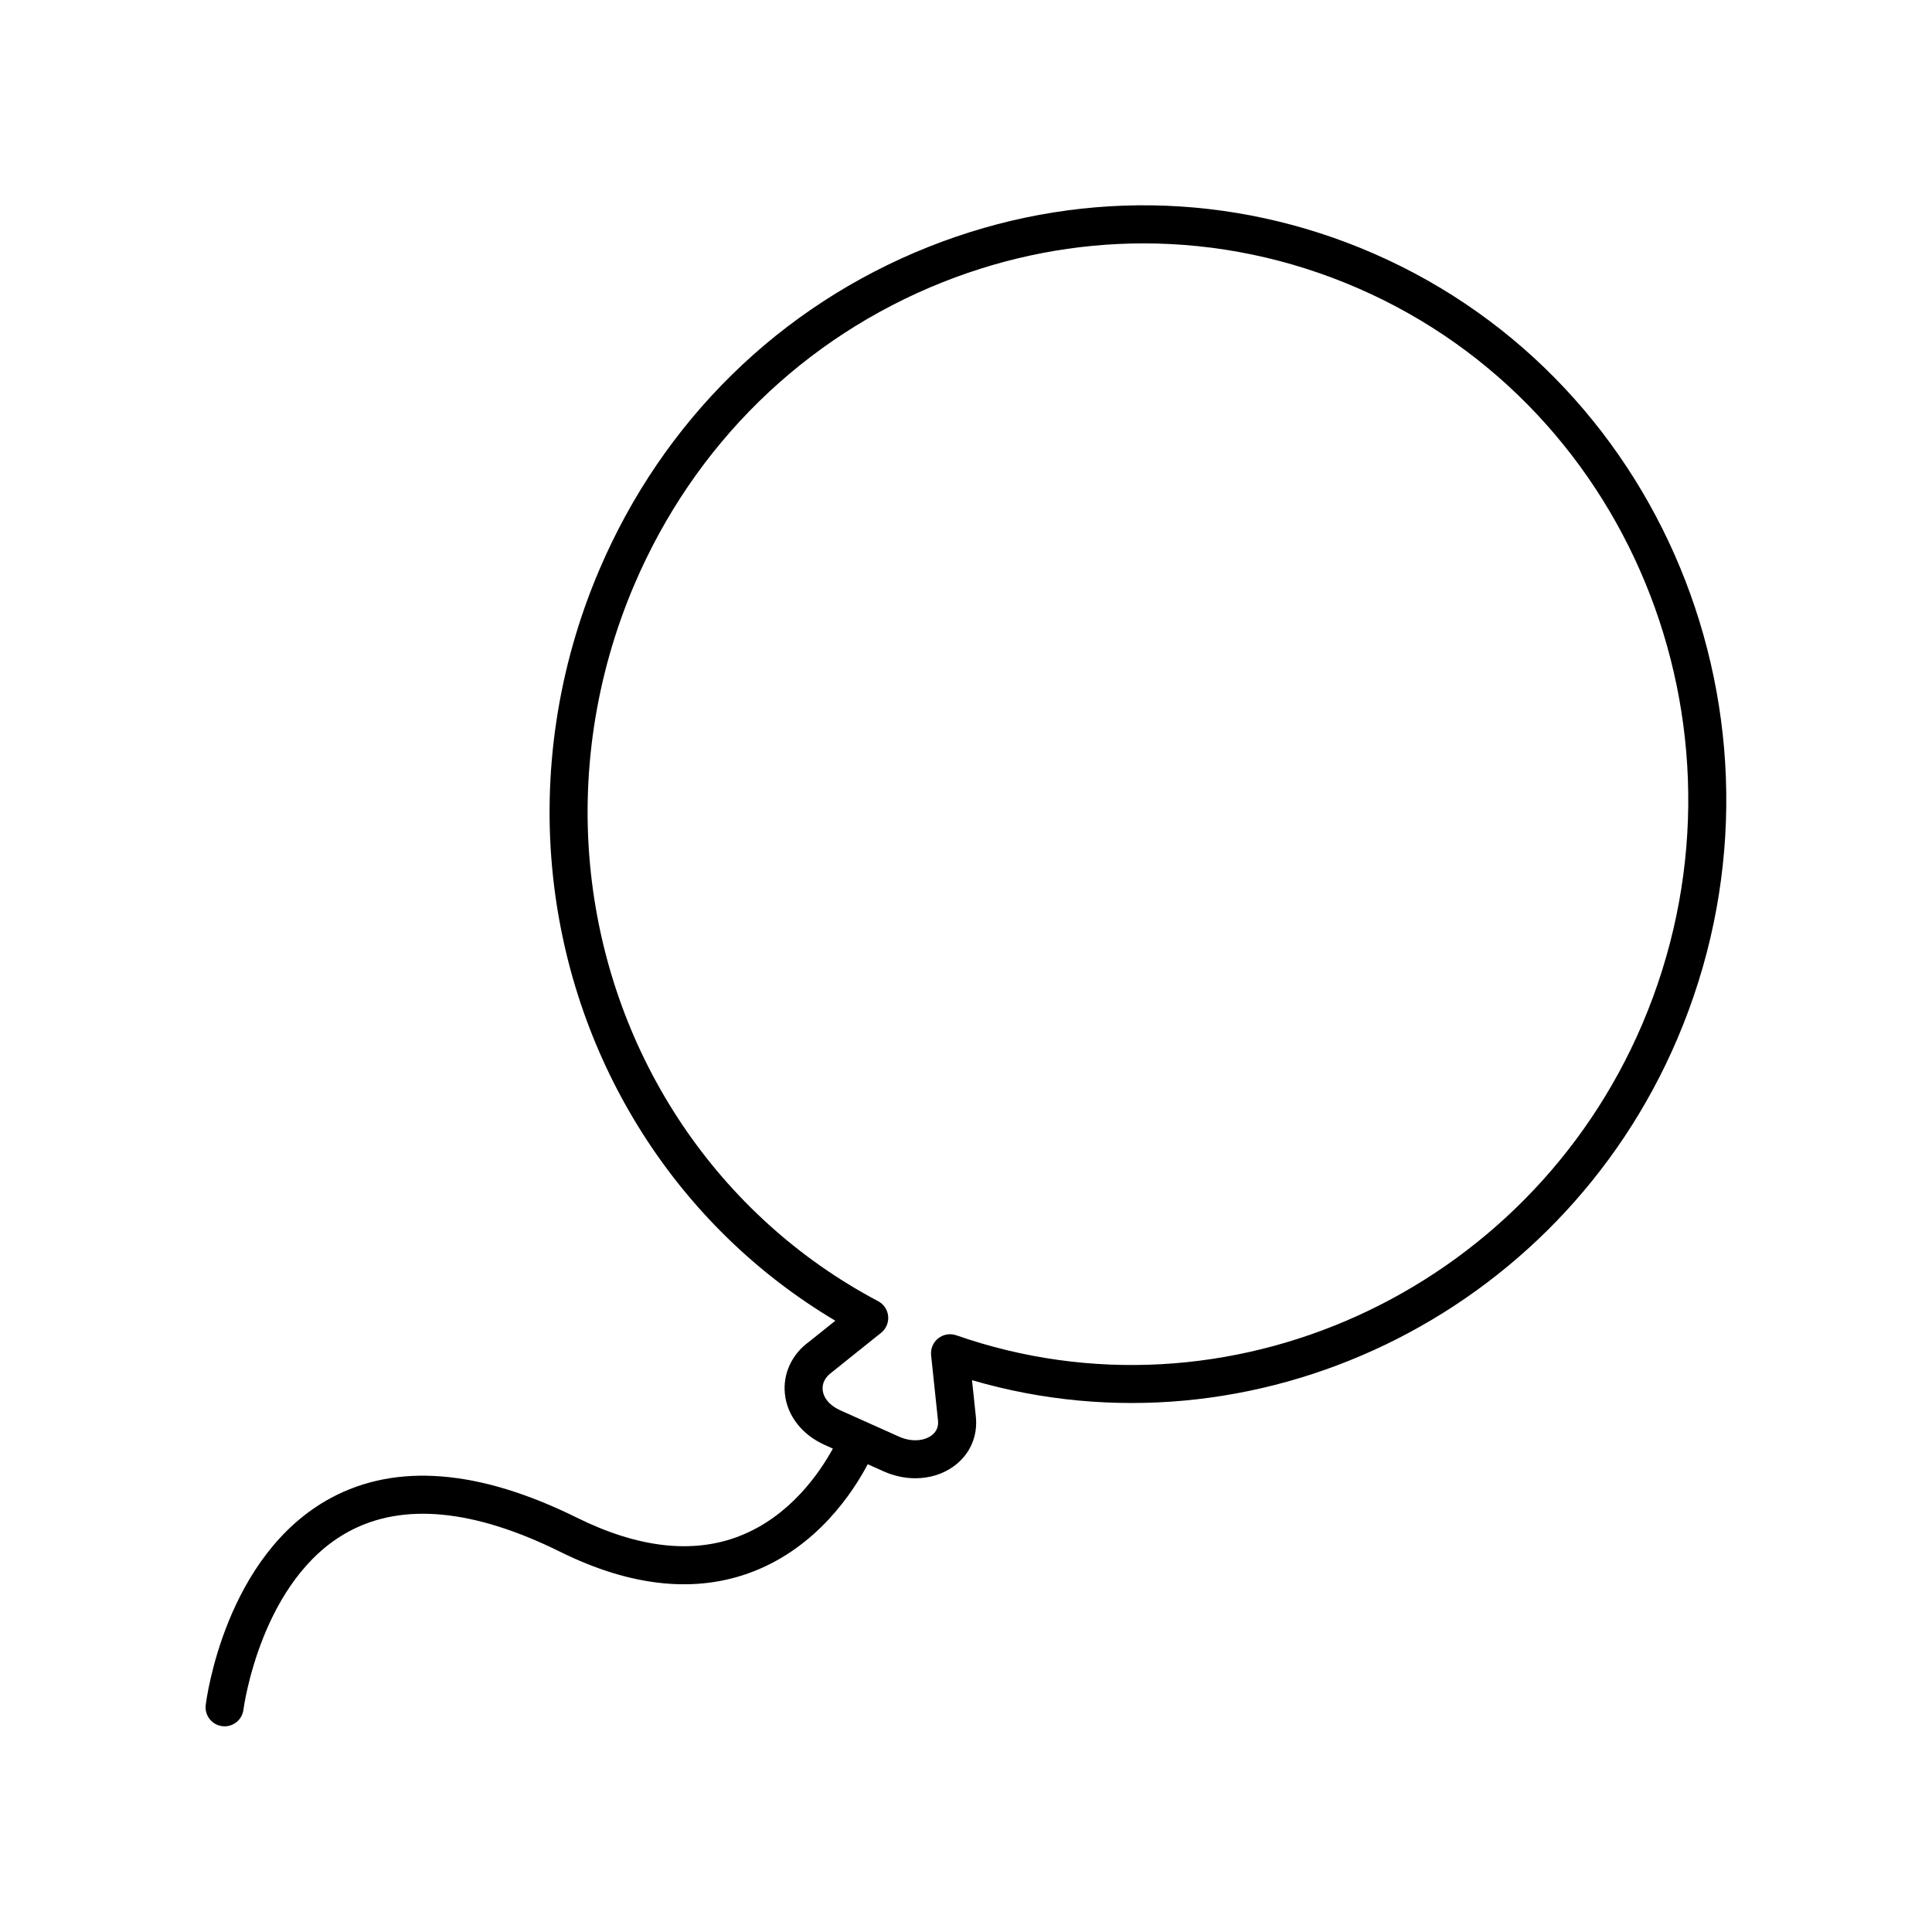
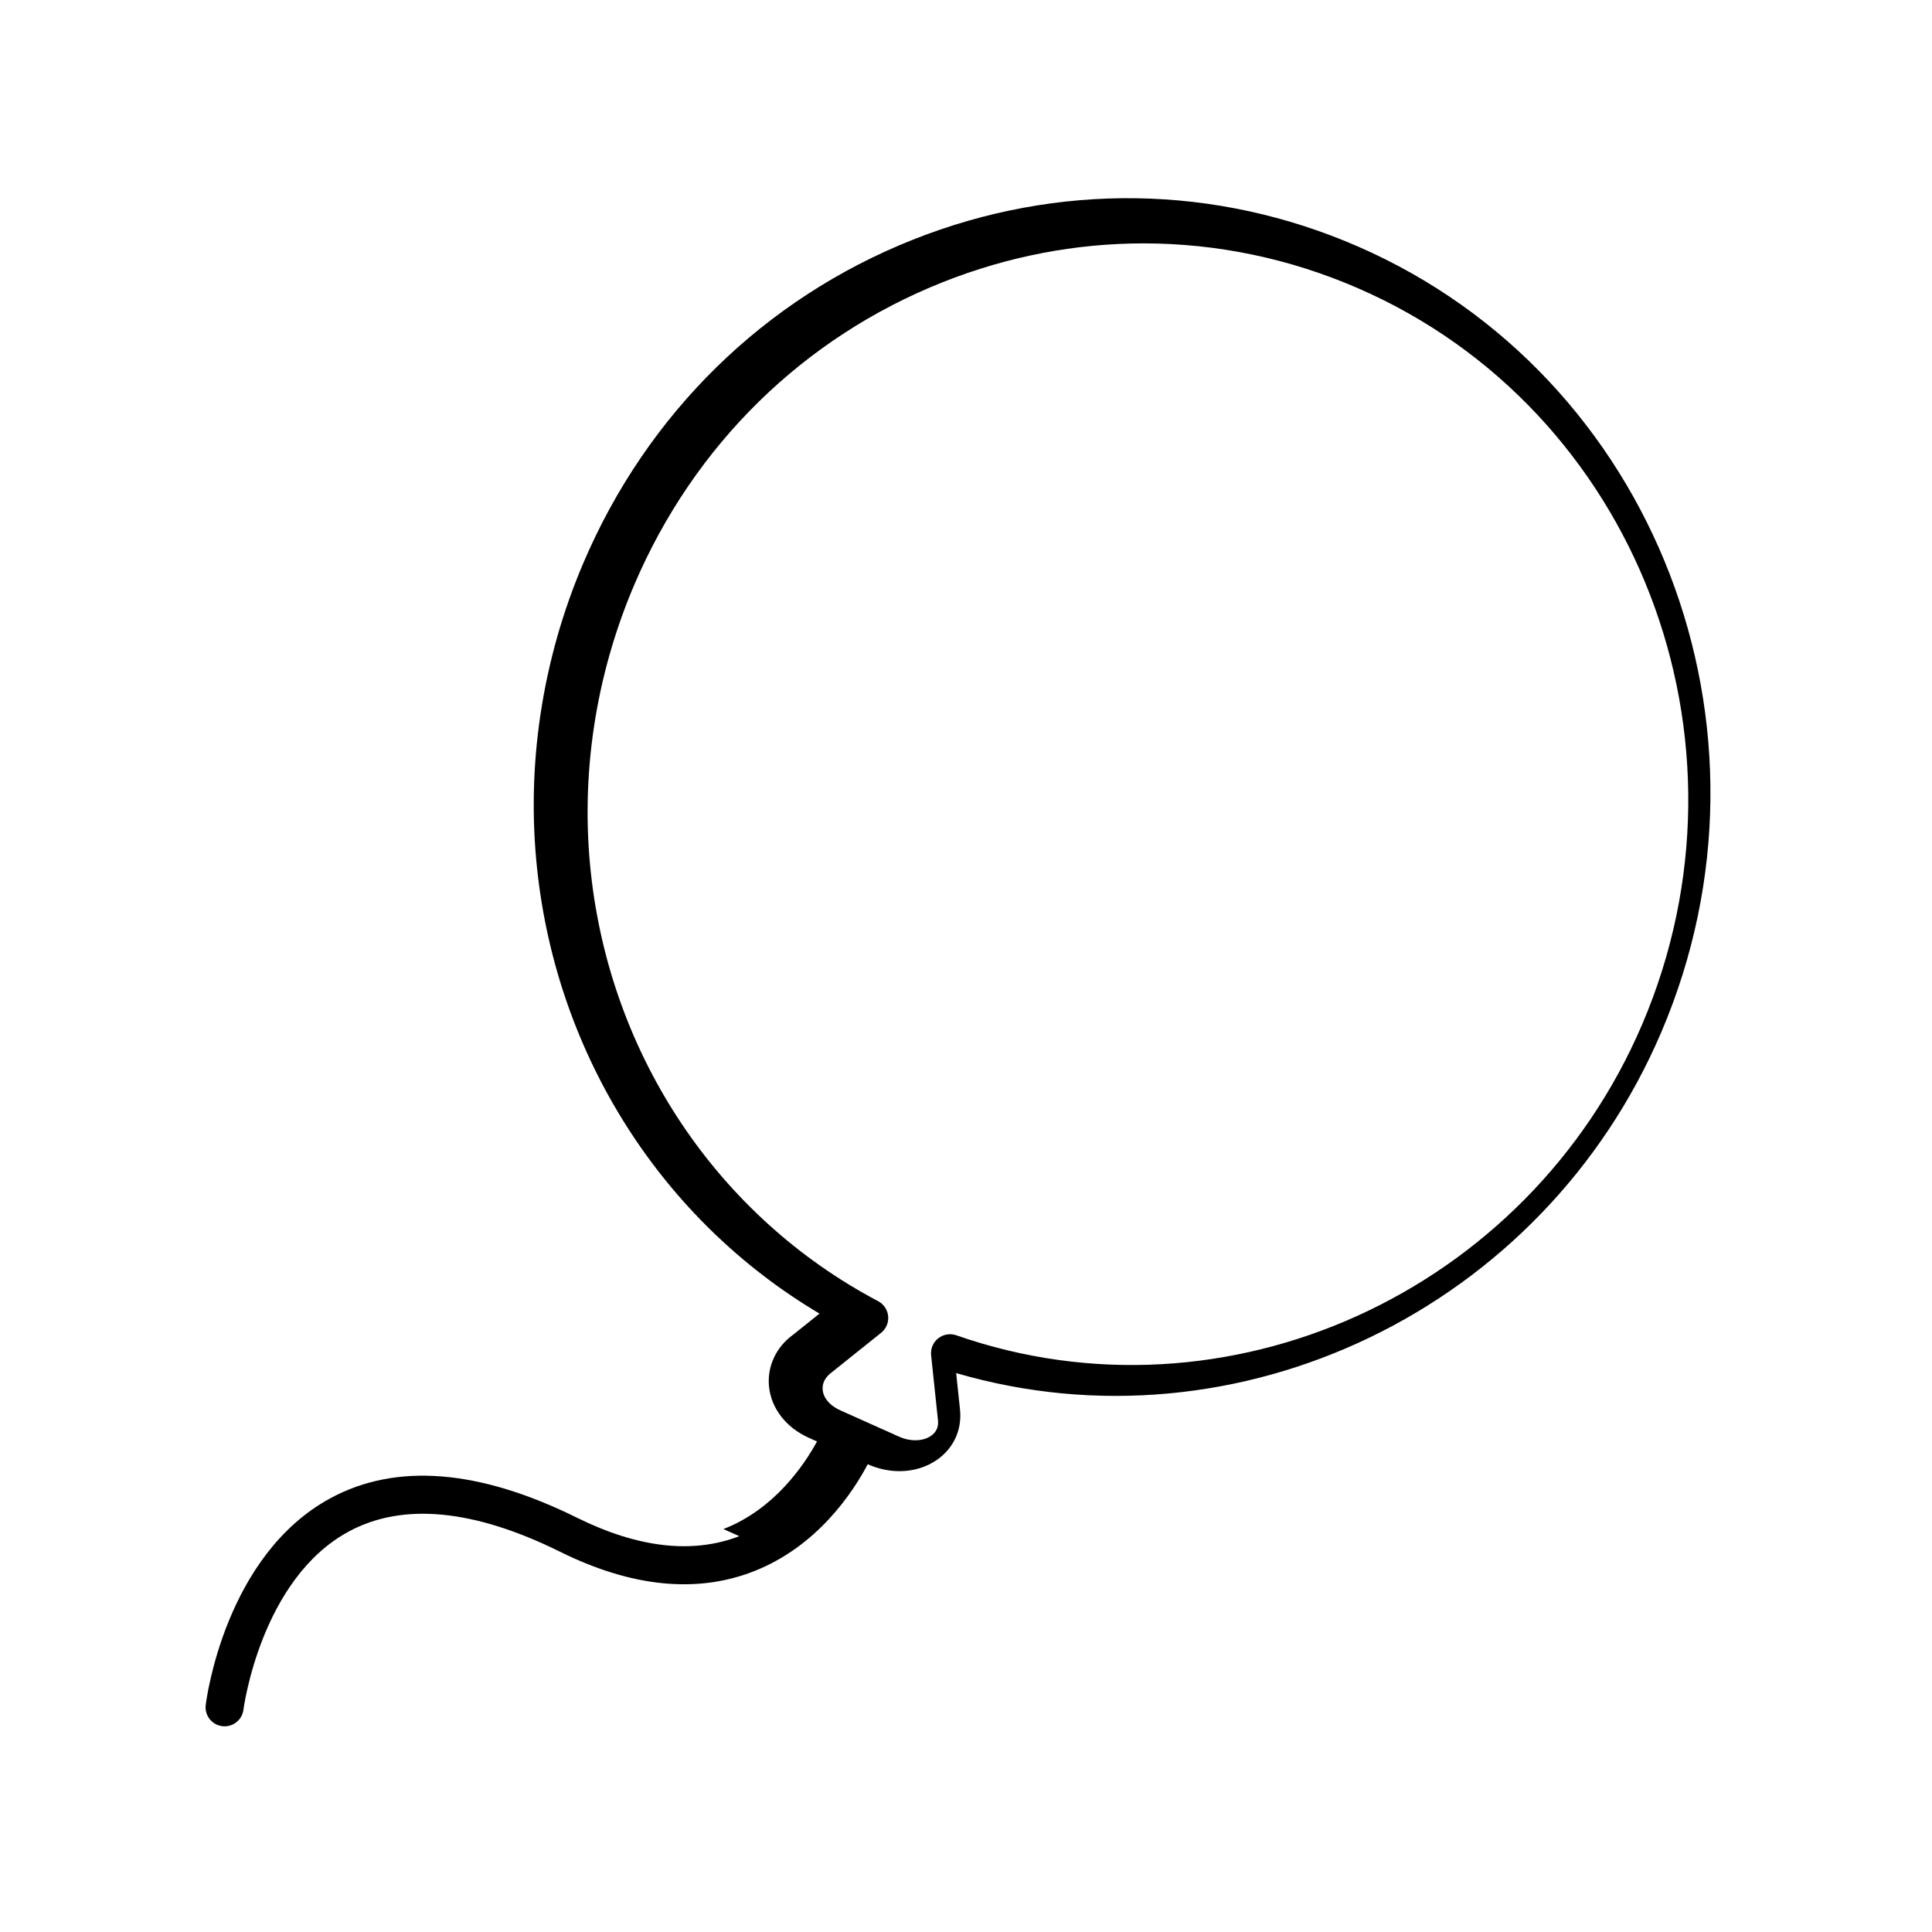
<svg xmlns="http://www.w3.org/2000/svg" fill="#000000" width="800px" height="800px" version="1.1" viewBox="144 144 512 512">
-   <path d="m339.92 551.1c-12.348 4.773-26.816 3.125-43.012-4.887-25.922-12.832-47.871-14.59-65.246-5.219-27.977 15.094-32.945 53.238-33.145 54.852-0.336 2.762 1.625 5.269 4.383 5.609 0.211 0.027 0.418 0.039 0.621 0.039 2.508 0 4.676-1.871 4.996-4.418 0.043-0.344 4.578-34.656 27.969-47.238 14.32-7.703 33.145-5.883 55.953 5.398 18.875 9.344 36.113 11.094 51.219 5.215 16.898-6.578 26.332-20.898 30.301-28.414l4.199 1.883c2.746 1.23 5.629 1.836 8.426 1.836 3.703 0 7.262-1.066 10.156-3.164 4.289-3.109 6.426-7.926 5.867-13.219l-1.012-9.609c74.52 21.77 155.46-16.801 186.88-90.379 34.371-80.488-1.711-173.88-80.434-208.19-37.637-16.41-79.504-17.047-117.88-1.805-39.43 15.66-70.441 46.055-87.324 85.59-11.02 25.797-15.254 53.988-12.258 81.523 5.375 49.391 33.133 92.773 74.793 117.5l-6.961 5.574c-4.566 3.305-6.961 8.465-6.41 13.801 0.598 5.785 4.535 10.84 10.535 13.531l2.184 0.98c-3.473 6.348-11.379 18.016-24.809 23.207zm22.102-38.742c-0.184-1.766 0.633-3.398 2.492-4.75l12.988-10.395c1.324-1.059 2.027-2.719 1.867-4.41-0.16-1.691-1.16-3.188-2.664-3.981-42.363-22.371-70.816-64.762-76.109-113.4-2.812-25.82 1.168-52.266 11.504-76.477 15.82-37.043 44.863-65.516 81.777-80.18 17.246-6.848 35.234-10.266 53.18-10.266 19.379 0 38.699 3.984 56.953 11.941 73.664 32.105 107.4 119.58 75.195 195-30.406 71.18-110.26 107.39-181.78 82.422-1.625-0.559-3.438-0.262-4.789 0.809-1.352 1.07-2.062 2.762-1.883 4.477l1.824 17.293c0.176 1.68-0.414 3.027-1.762 4.004-2.129 1.547-5.492 1.652-8.543 0.289l-15.625-7c-2.711-1.223-4.402-3.18-4.629-5.375z" />
+   <path d="m339.92 551.1c-12.348 4.773-26.816 3.125-43.012-4.887-25.922-12.832-47.871-14.59-65.246-5.219-27.977 15.094-32.945 53.238-33.145 54.852-0.336 2.762 1.625 5.269 4.383 5.609 0.211 0.027 0.418 0.039 0.621 0.039 2.508 0 4.676-1.871 4.996-4.418 0.043-0.344 4.578-34.656 27.969-47.238 14.32-7.703 33.145-5.883 55.953 5.398 18.875 9.344 36.113 11.094 51.219 5.215 16.898-6.578 26.332-20.898 30.301-28.414c2.746 1.23 5.629 1.836 8.426 1.836 3.703 0 7.262-1.066 10.156-3.164 4.289-3.109 6.426-7.926 5.867-13.219l-1.012-9.609c74.52 21.77 155.46-16.801 186.88-90.379 34.371-80.488-1.711-173.88-80.434-208.19-37.637-16.41-79.504-17.047-117.88-1.805-39.43 15.66-70.441 46.055-87.324 85.59-11.02 25.797-15.254 53.988-12.258 81.523 5.375 49.391 33.133 92.773 74.793 117.5l-6.961 5.574c-4.566 3.305-6.961 8.465-6.41 13.801 0.598 5.785 4.535 10.84 10.535 13.531l2.184 0.98c-3.473 6.348-11.379 18.016-24.809 23.207zm22.102-38.742c-0.184-1.766 0.633-3.398 2.492-4.75l12.988-10.395c1.324-1.059 2.027-2.719 1.867-4.41-0.16-1.691-1.16-3.188-2.664-3.981-42.363-22.371-70.816-64.762-76.109-113.4-2.812-25.82 1.168-52.266 11.504-76.477 15.82-37.043 44.863-65.516 81.777-80.18 17.246-6.848 35.234-10.266 53.18-10.266 19.379 0 38.699 3.984 56.953 11.941 73.664 32.105 107.4 119.58 75.195 195-30.406 71.18-110.26 107.39-181.78 82.422-1.625-0.559-3.438-0.262-4.789 0.809-1.352 1.07-2.062 2.762-1.883 4.477l1.824 17.293c0.176 1.68-0.414 3.027-1.762 4.004-2.129 1.547-5.492 1.652-8.543 0.289l-15.625-7c-2.711-1.223-4.402-3.18-4.629-5.375z" />
</svg>